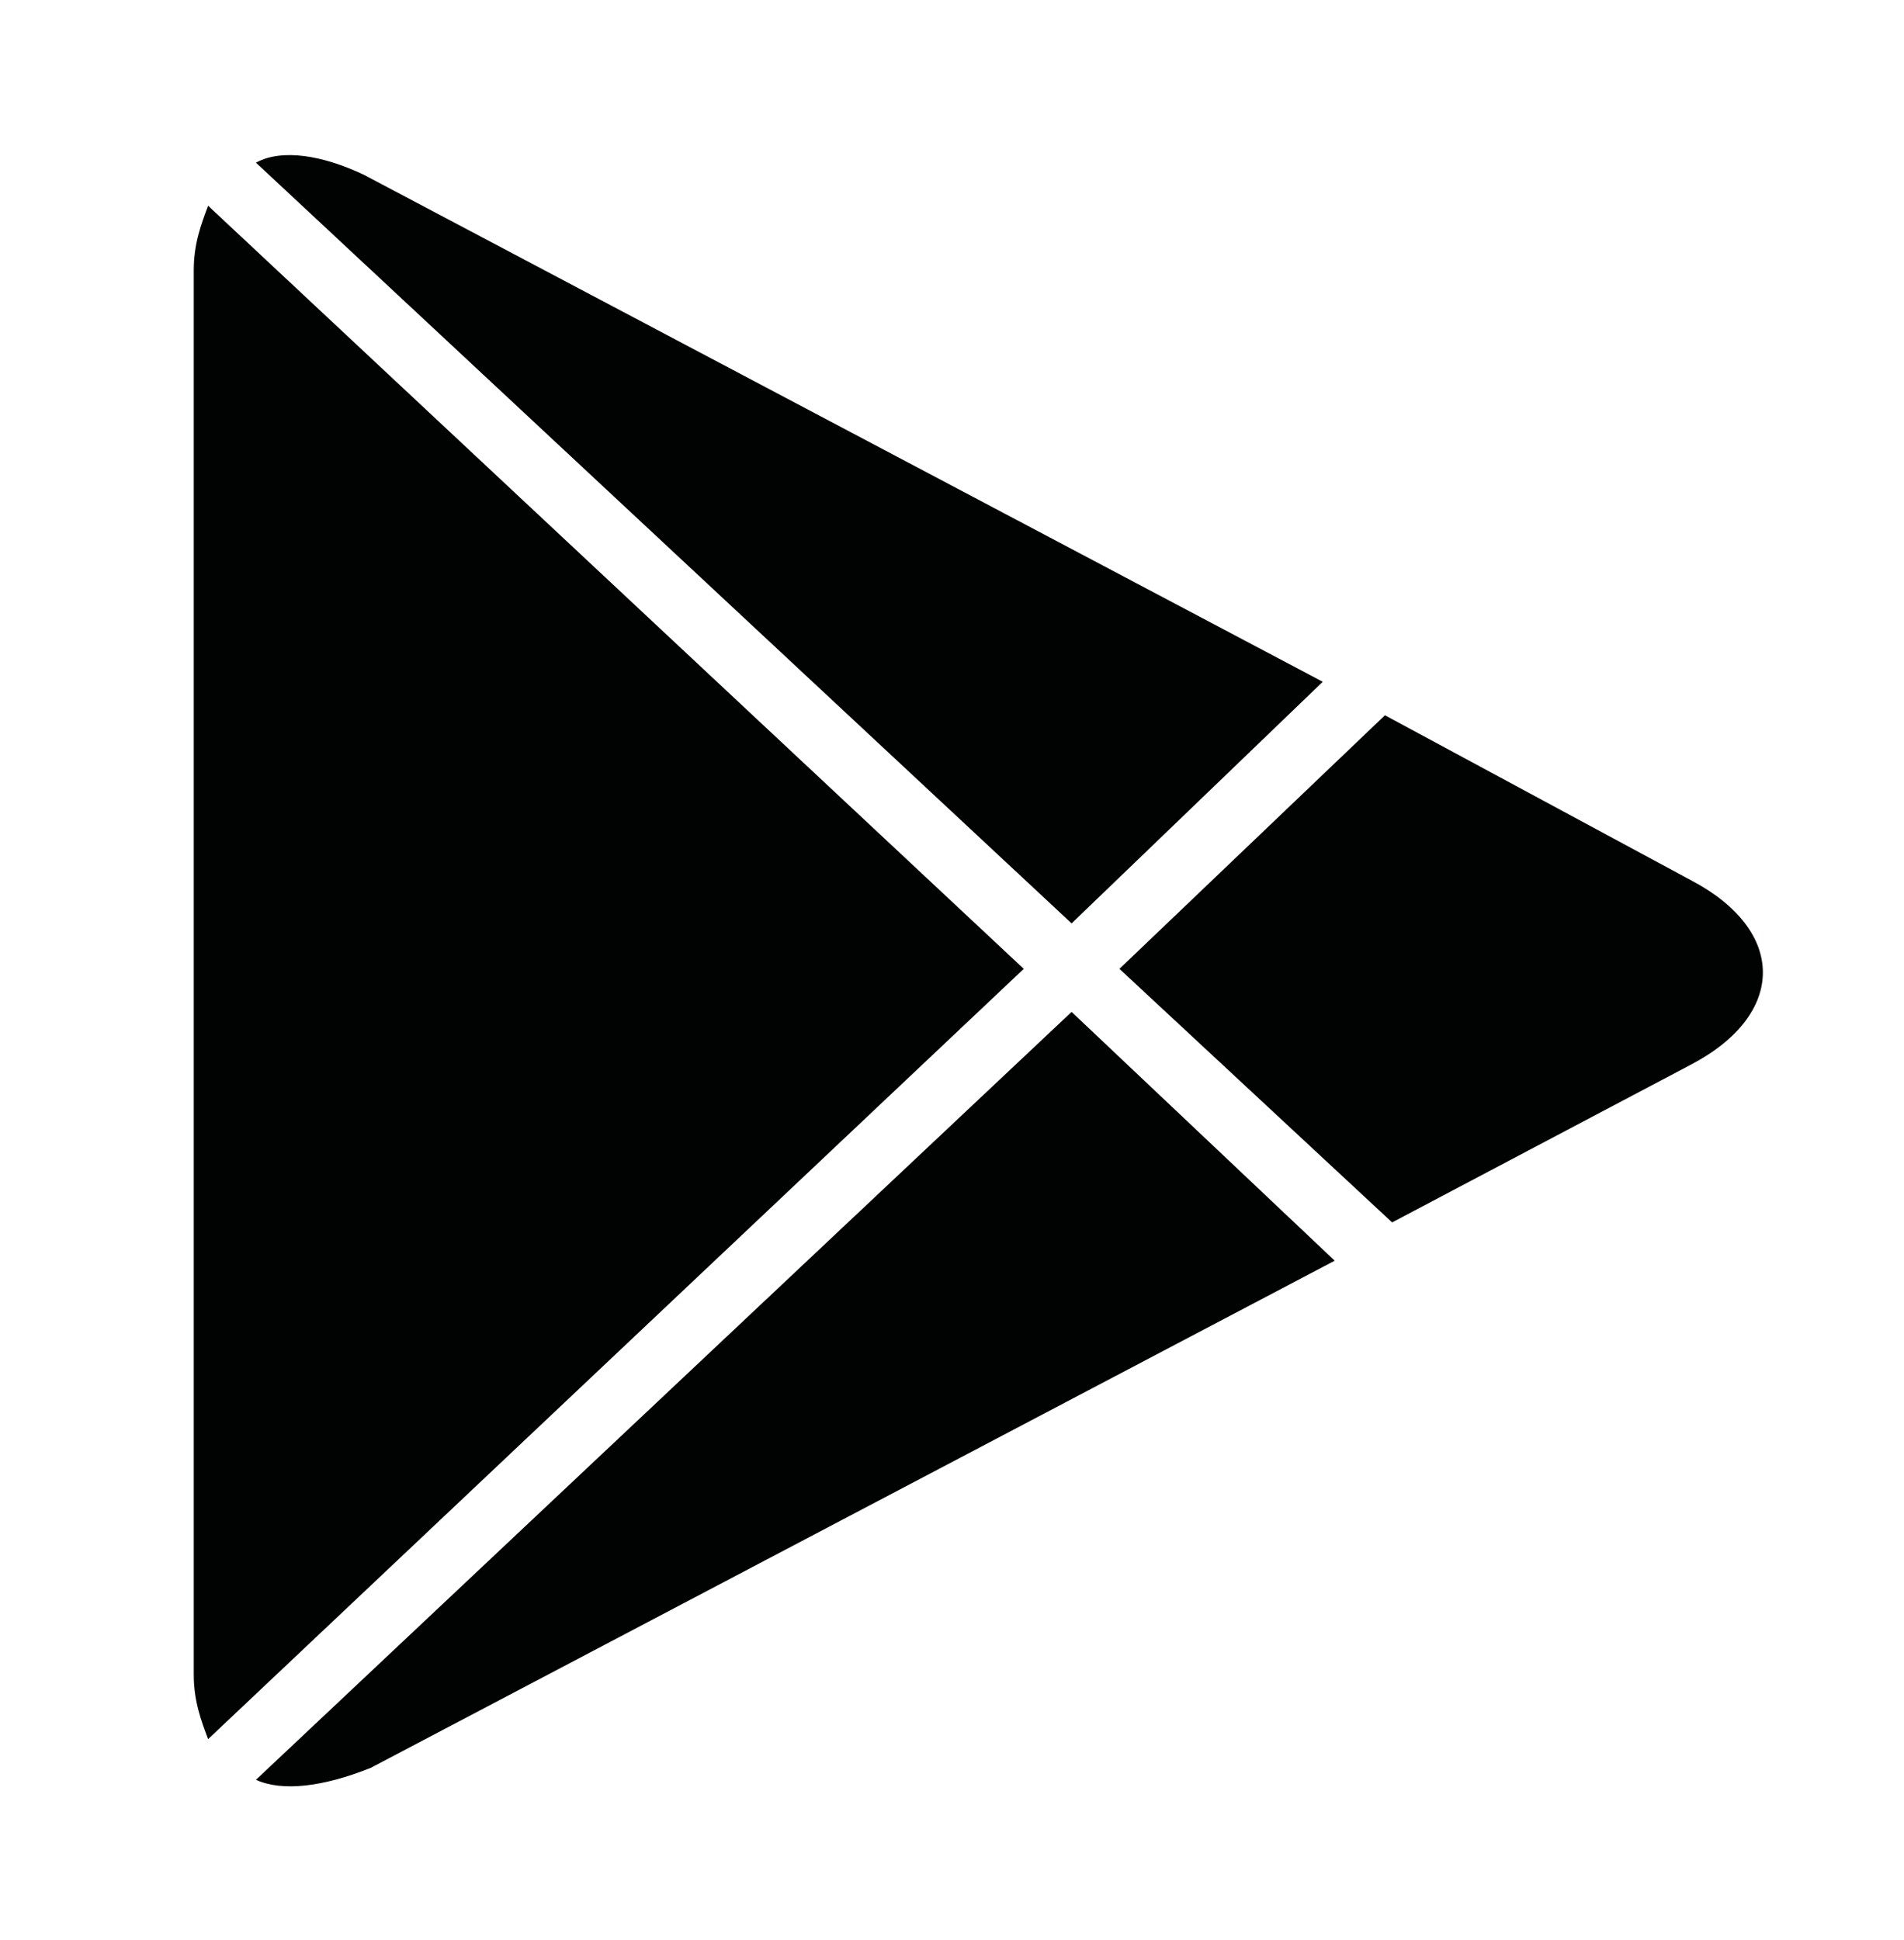
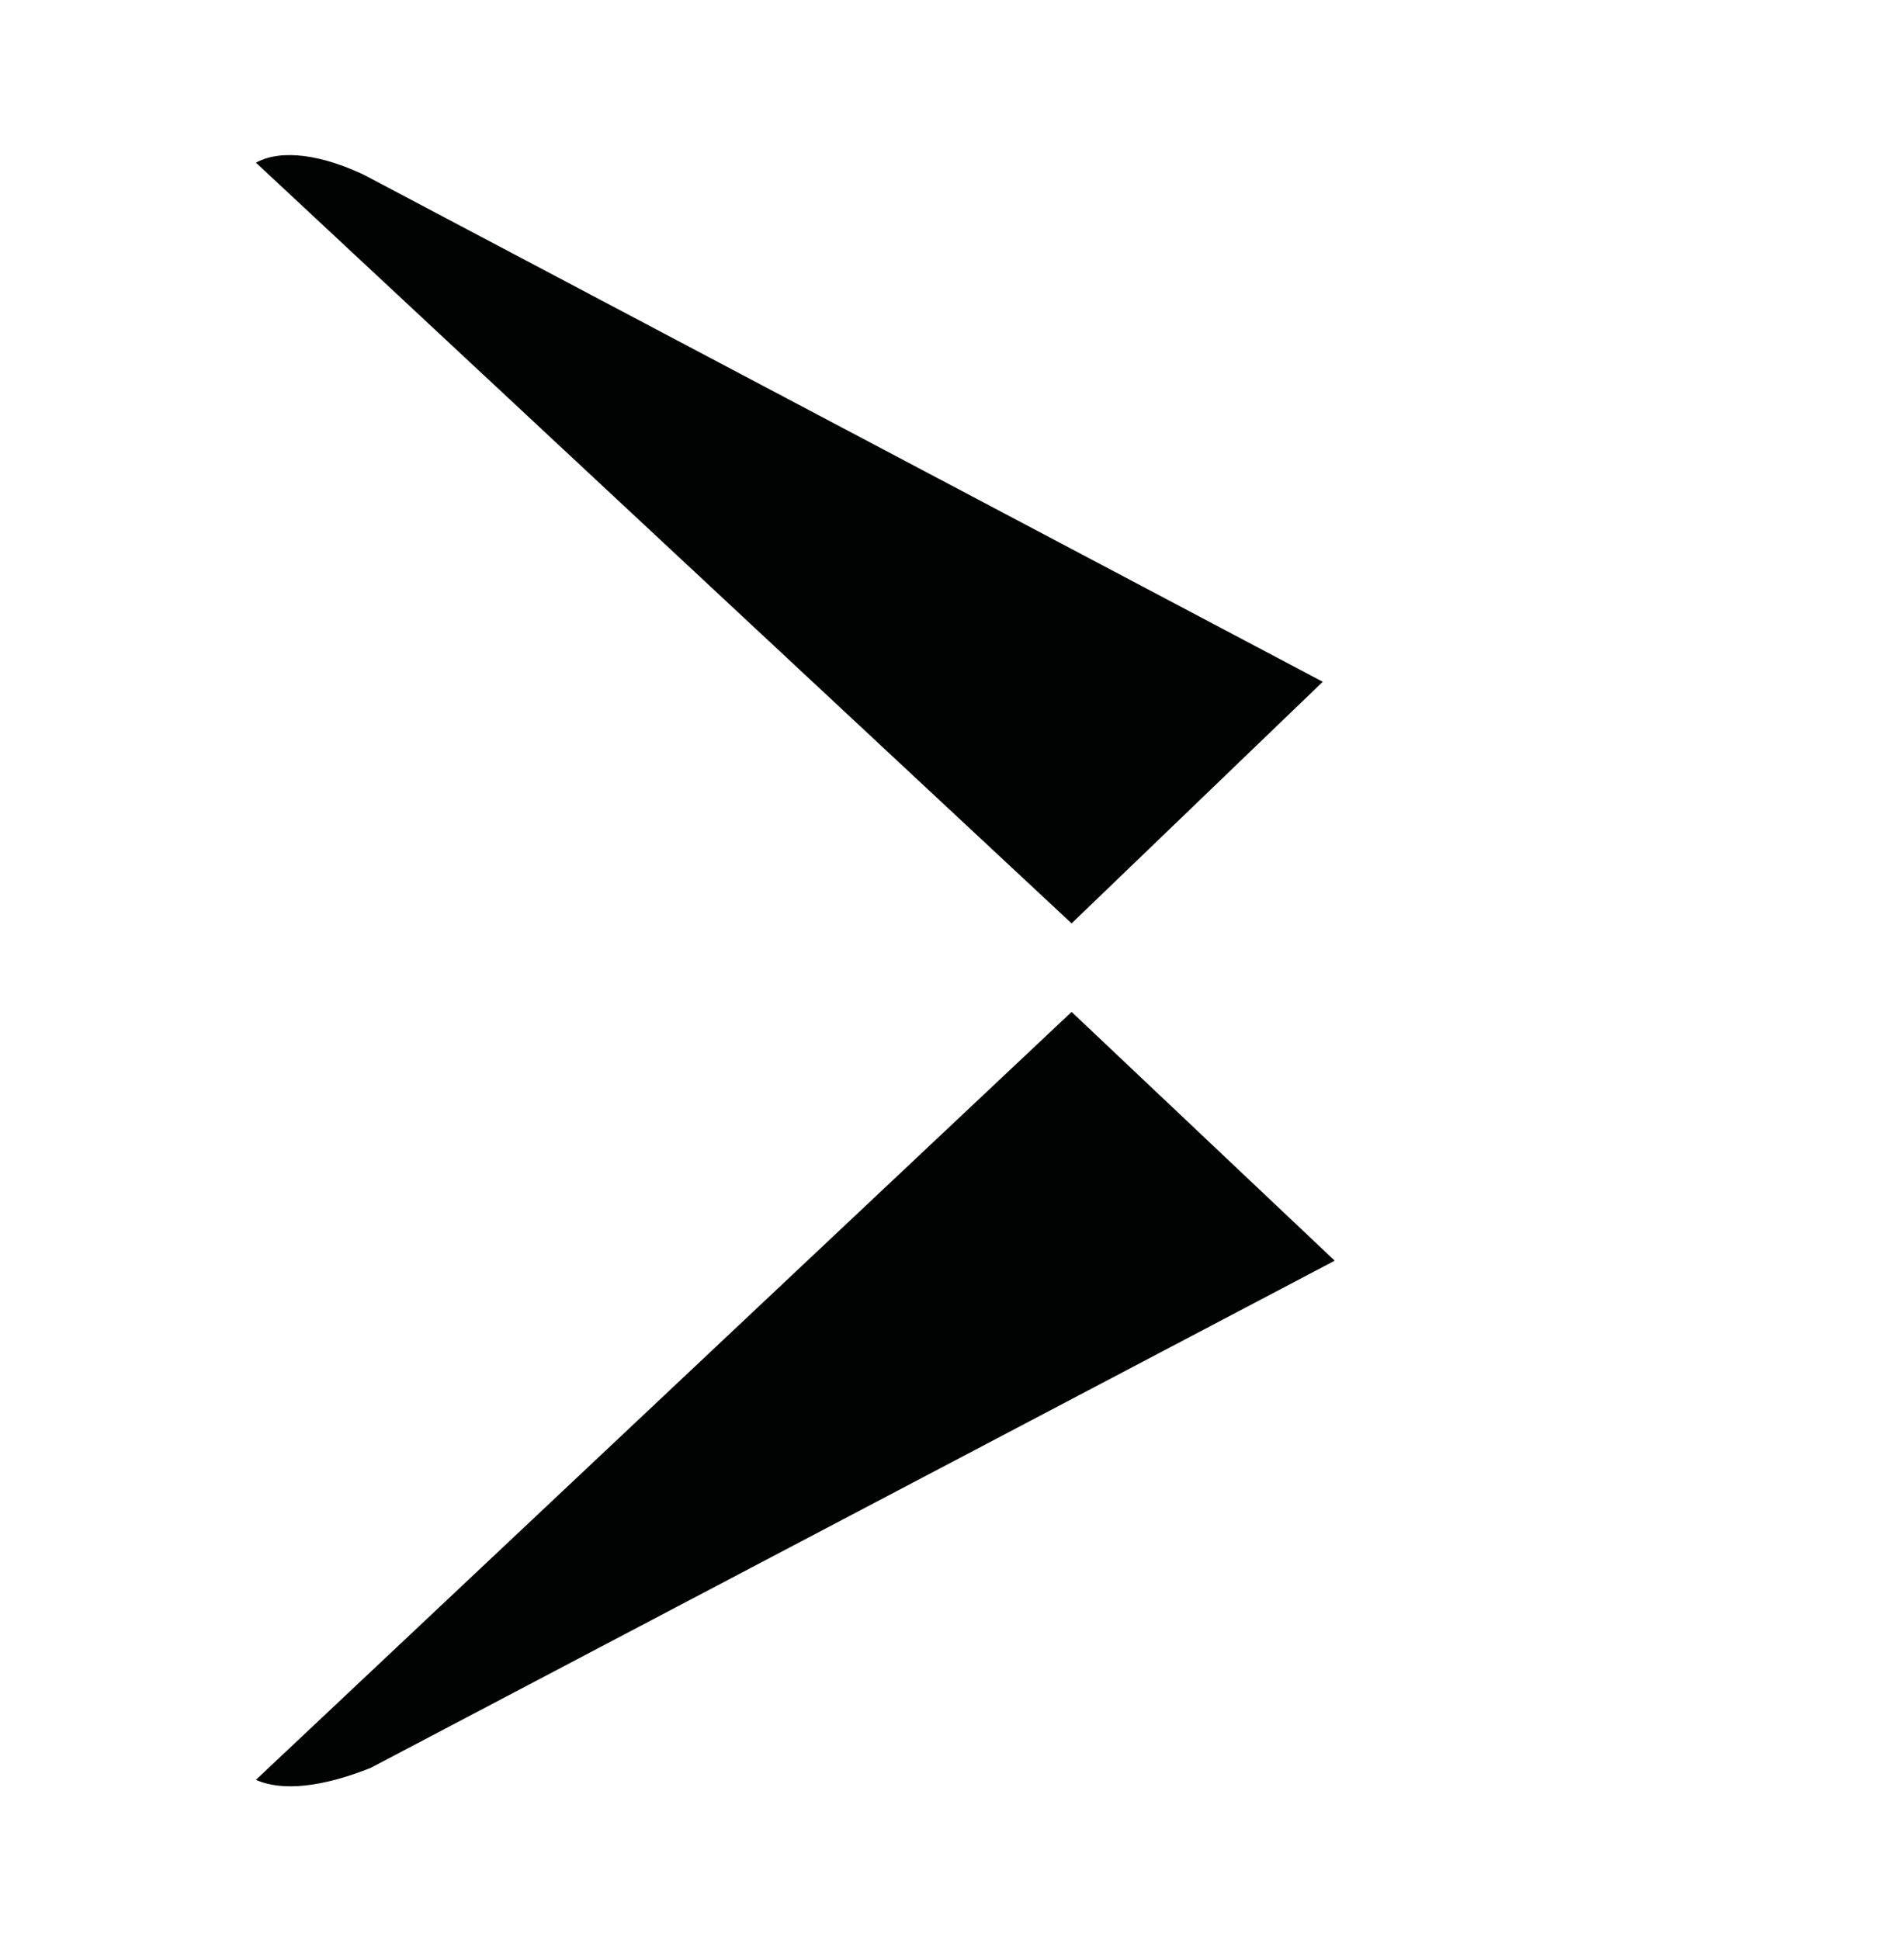
<svg xmlns="http://www.w3.org/2000/svg" id="katman_1" version="1.1" viewBox="0 0 79.6 81.1">
  <defs>
    <style>
      .st0 {
        fill: #010202;
      }
    </style>
  </defs>
-   <path class="st0" d="M42.8,40.5L8.7,8.6c-.3.8-.6,1.6-.6,2.7v58.7c0,1.1.3,1.9.6,2.7l34.1-32.2Z" />
-   <path class="st0" d="M46.8,40.5l11.4,10.6,12.5-6.6c4-2.1,4-5.6,0-7.7l-12.8-6.9-11.1,10.6Z" />
  <path class="st0" d="M44.8,38.6l10.5-10.1L15.2,7.3c-1.7-.8-3.4-1.1-4.5-.5l34.1,31.8Z" />
  <path class="st0" d="M44.8,42.3L10.7,74.4c1.1.5,2.8.3,4.8-.5l40.3-21.2-11-10.4Z" />
</svg>